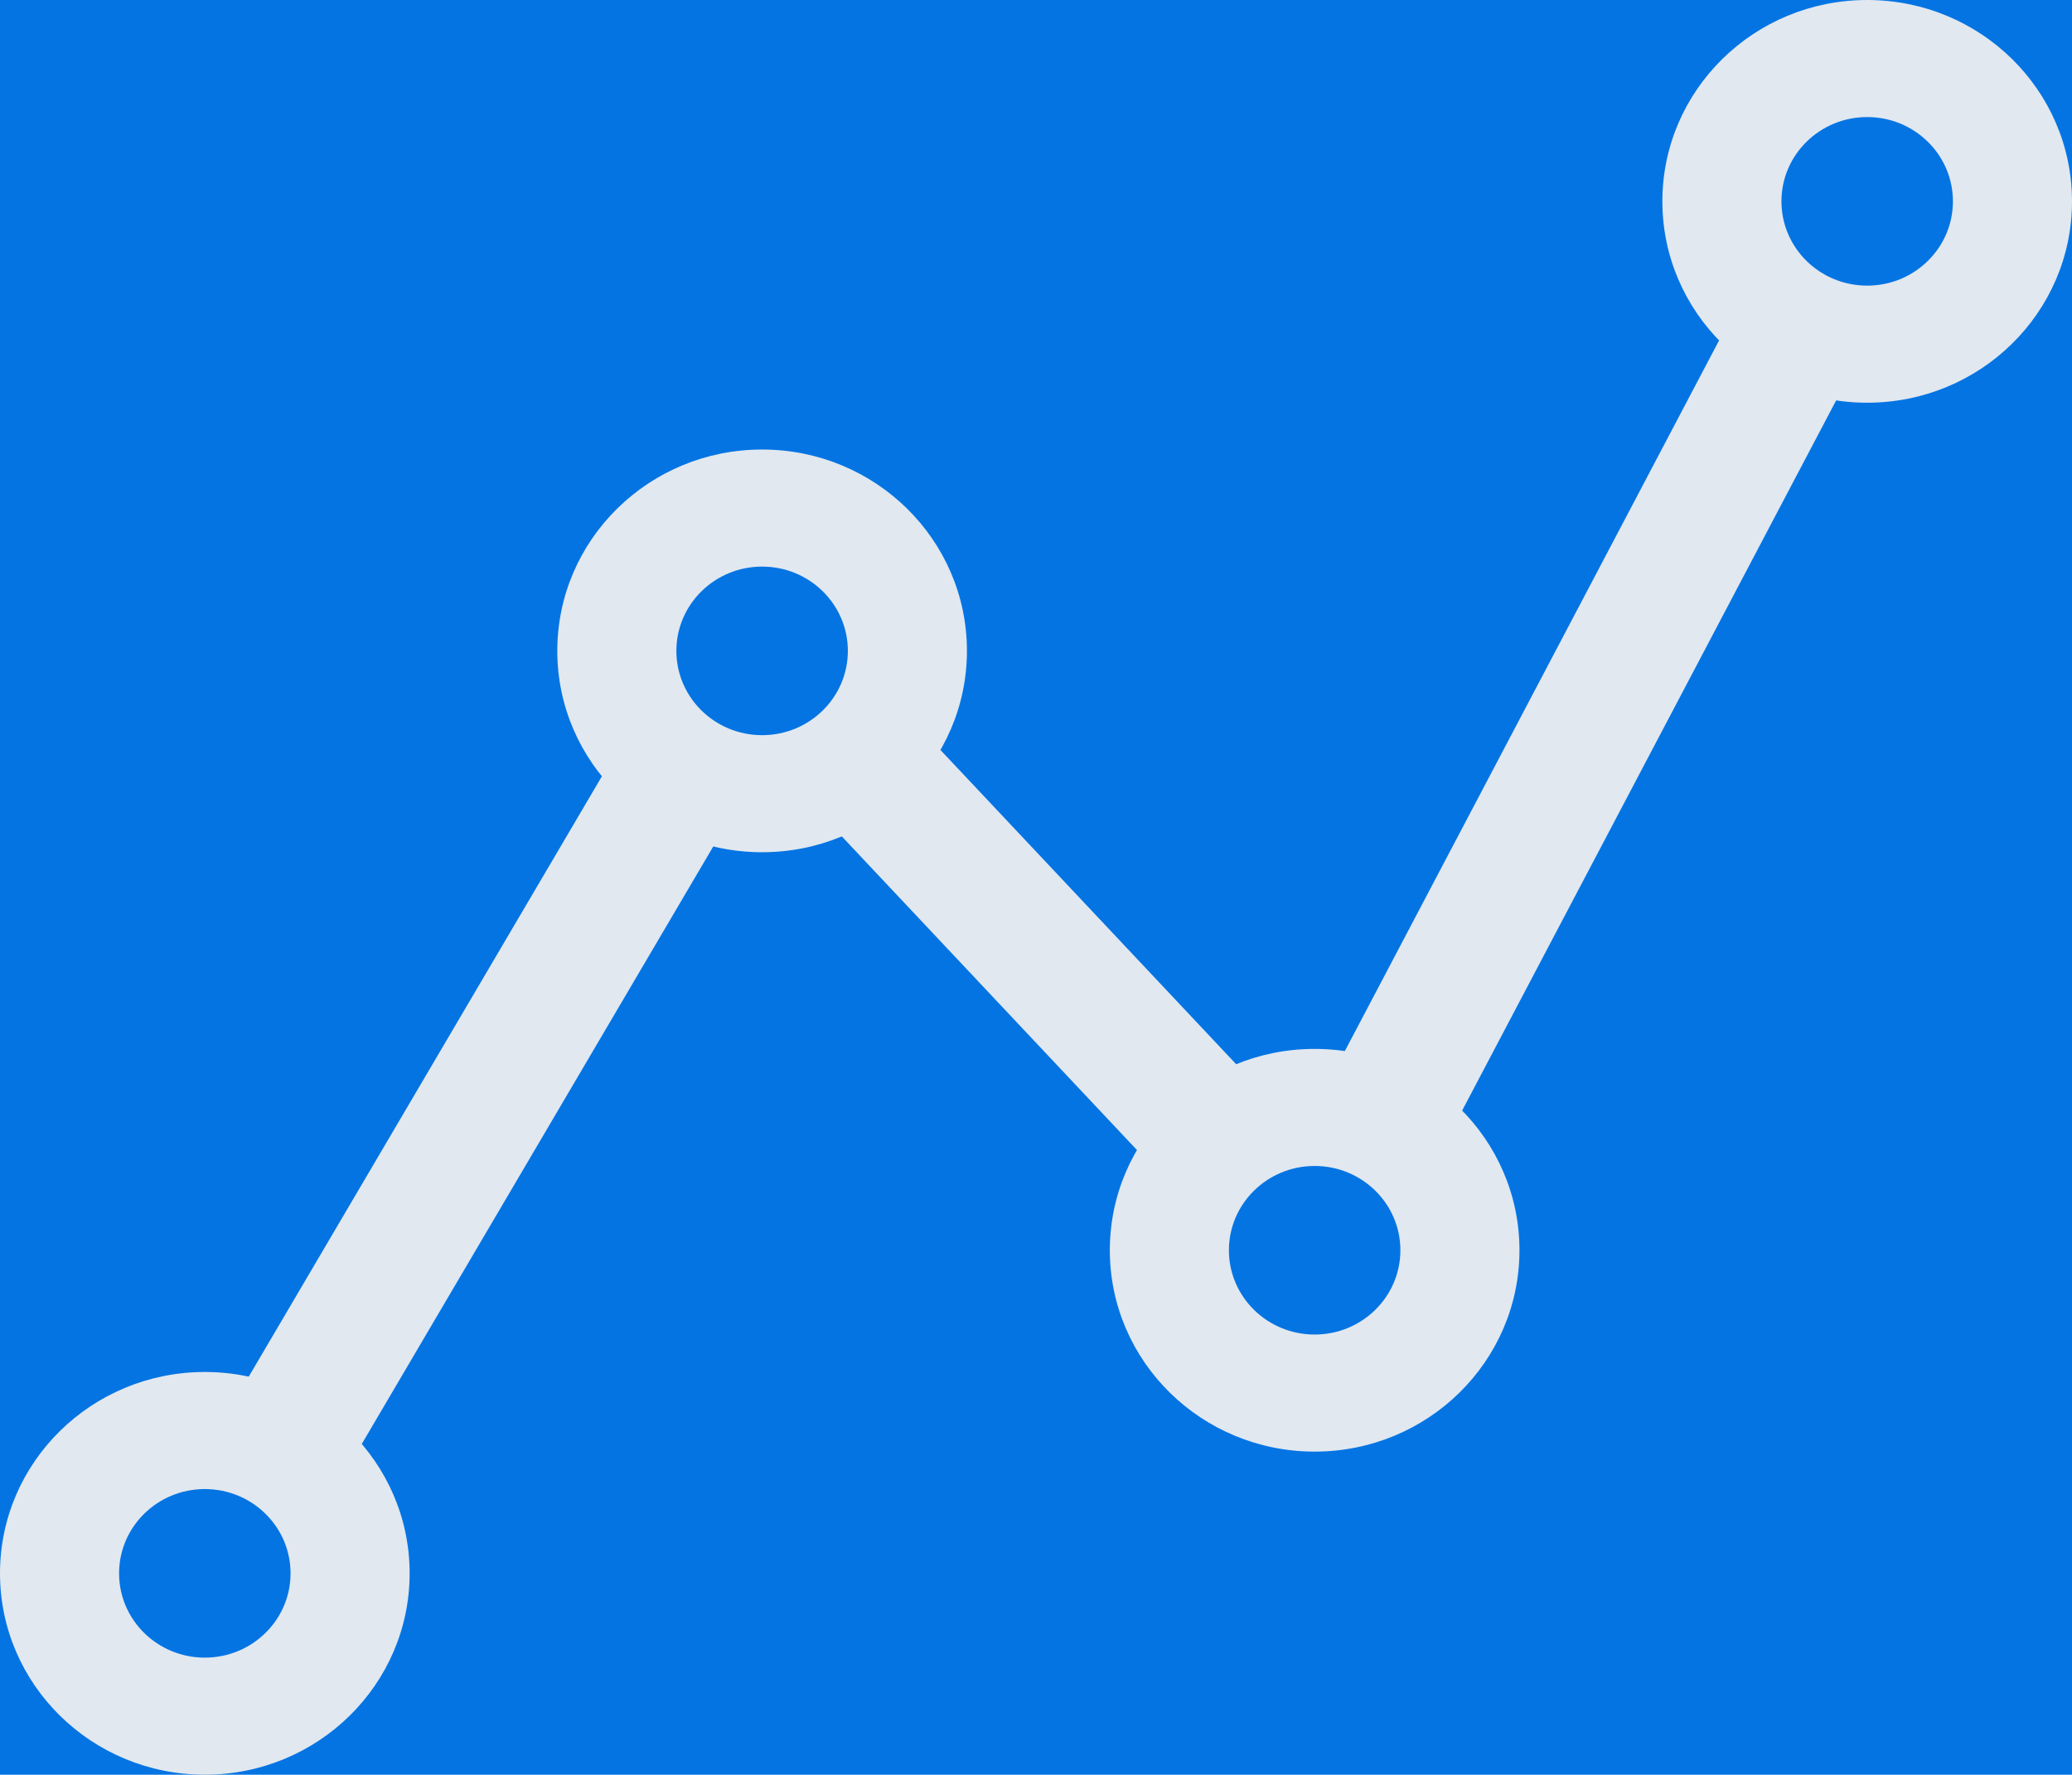
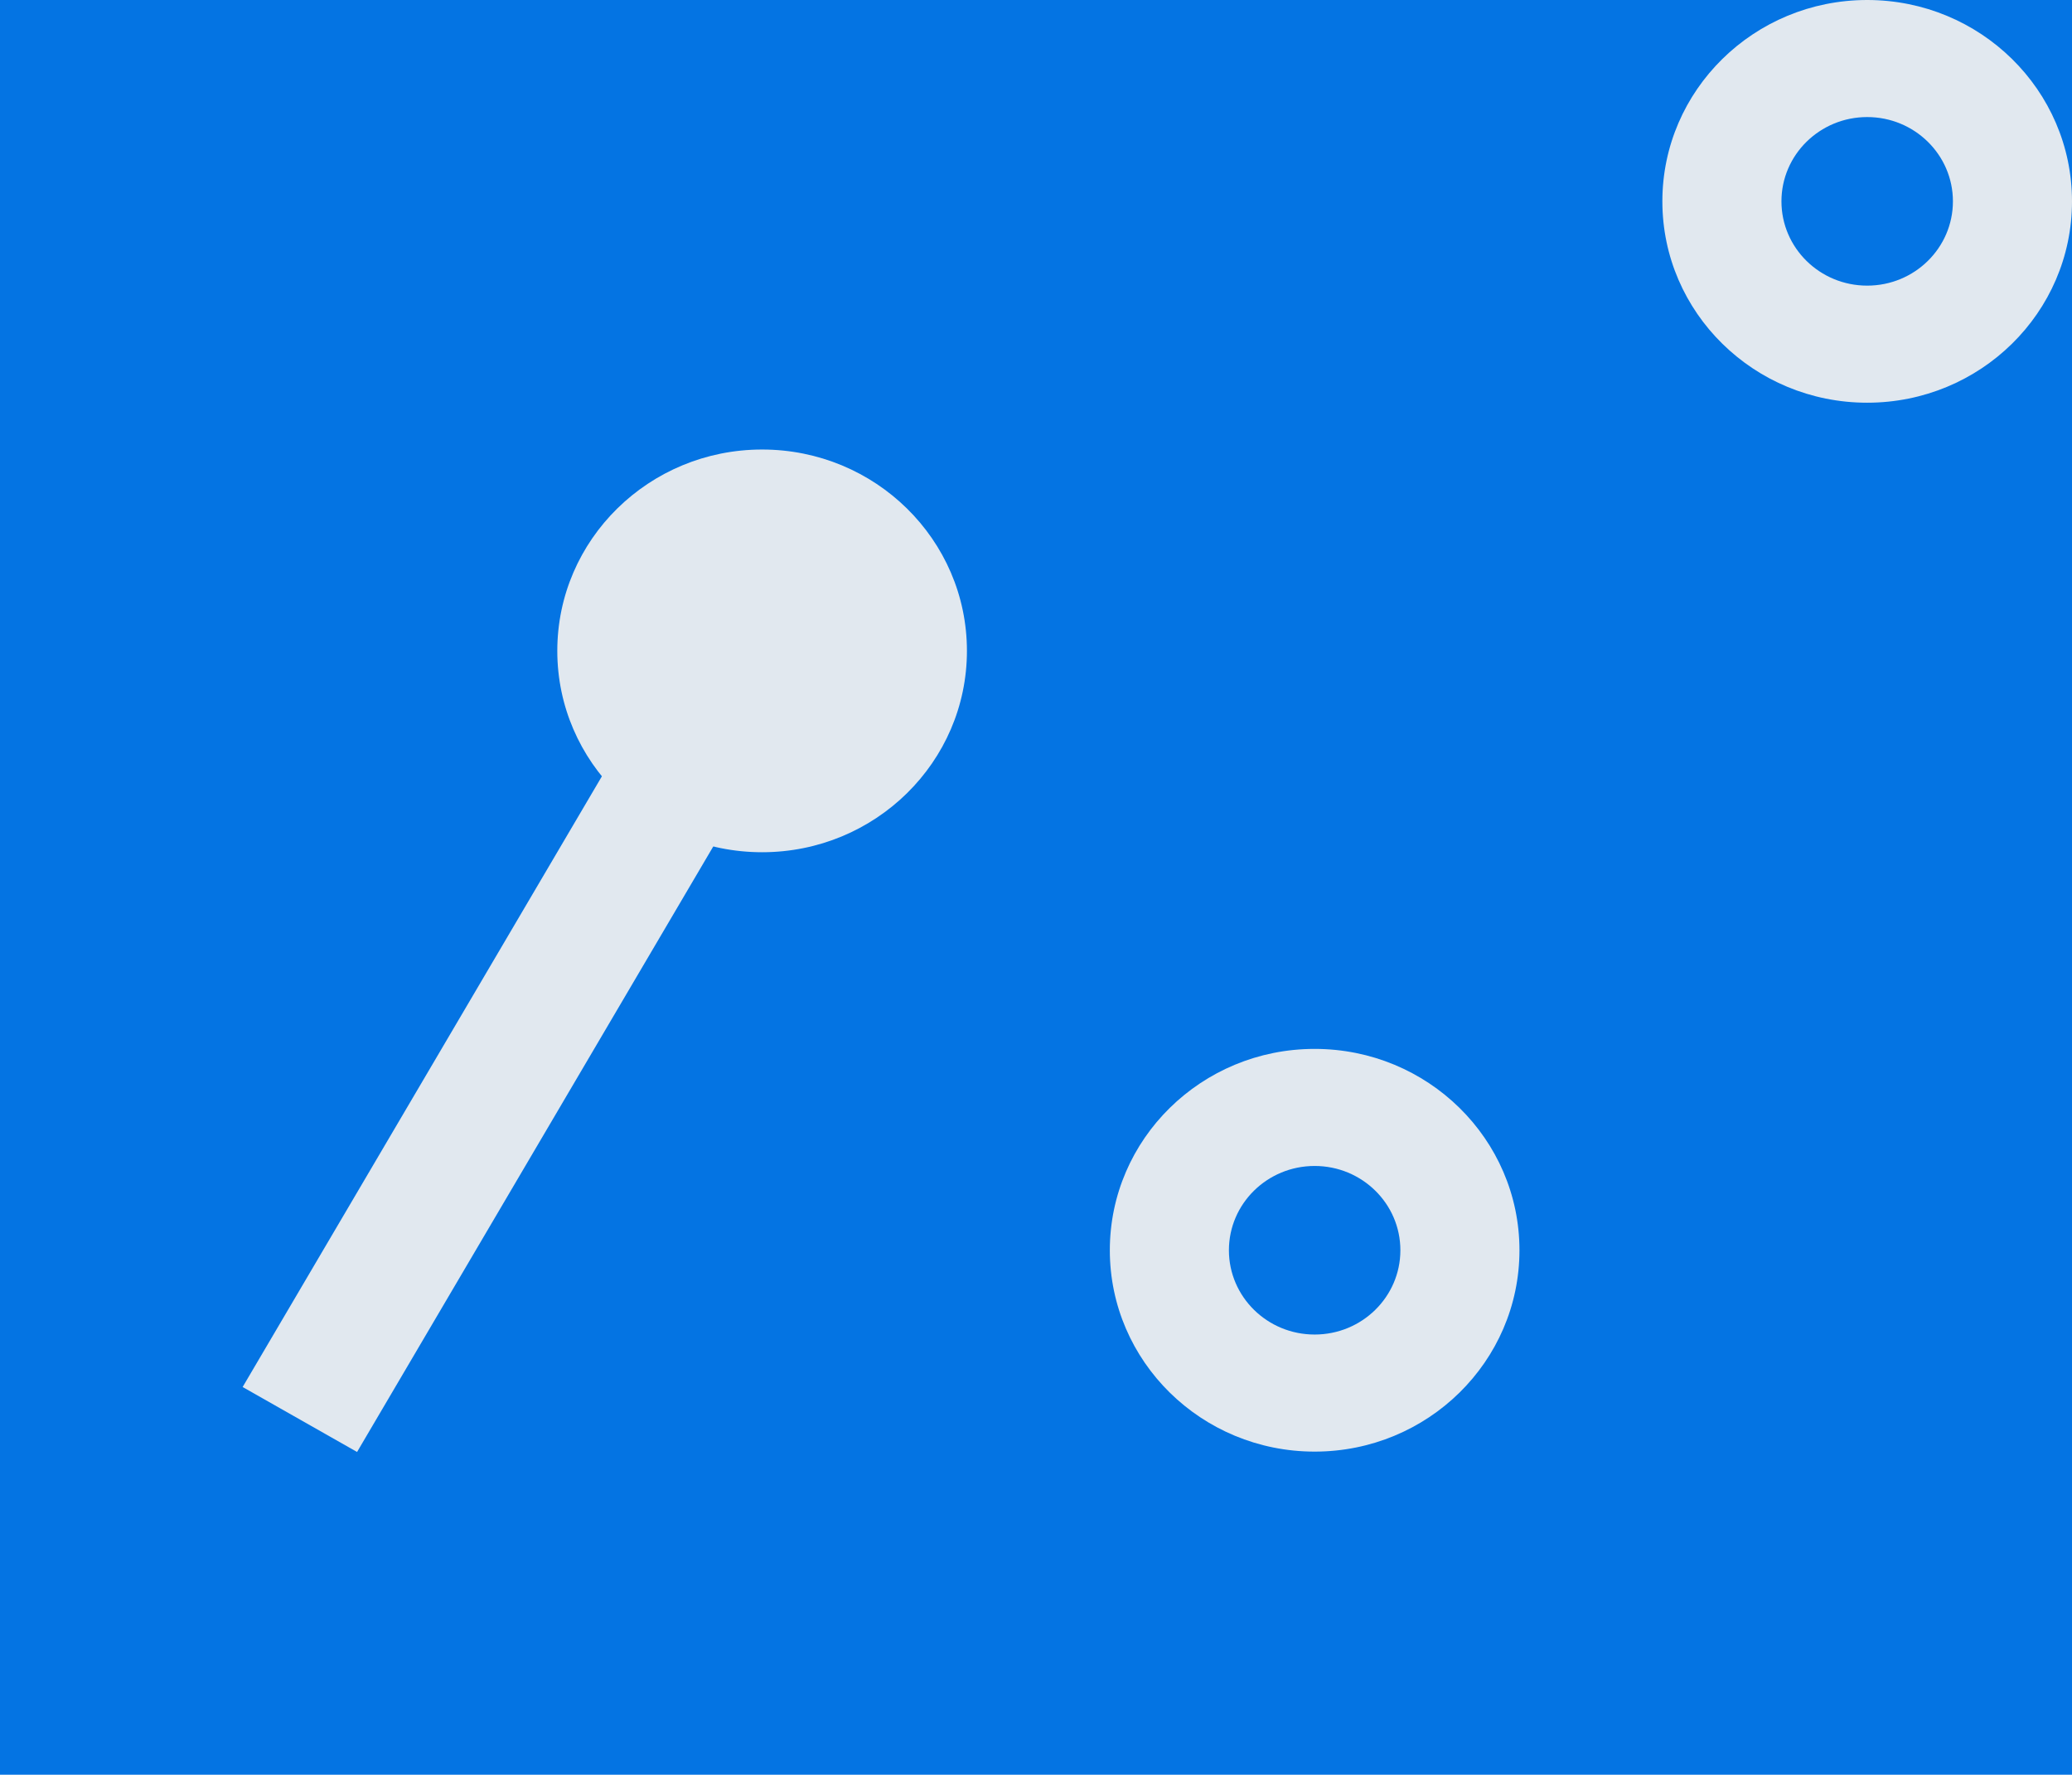
<svg xmlns="http://www.w3.org/2000/svg" width="293" height="251" viewBox="0 0 293 251" fill="none">
  <rect width="293" height="251" fill="#0474E3" />
-   <ellipse cx="28.963" cy="222.522" rx="28.963" ry="28.478" fill="#E1E8EF" />
  <ellipse cx="107.77" cy="92.055" rx="28.963" ry="28.478" fill="#E1E8EF" />
-   <ellipse cx="107.77" cy="92.056" rx="12.124" ry="11.921" fill="#0474E3" />
  <ellipse cx="185.903" cy="176.826" rx="28.963" ry="28.478" fill="#E1E8EF" />
  <ellipse cx="264.037" cy="28.478" rx="28.963" ry="28.478" fill="#E1E8EF" />
  <rect width="18.599" height="101.573" transform="matrix(0.87 0.494 -0.507 0.862 85.809 108.612)" fill="#E1E8EF" />
-   <rect width="18.533" height="63.186" transform="matrix(0.74 -0.673 0.685 0.728 118.547 117.771)" fill="#E1E8EF" />
-   <rect width="18.611" height="117.828" transform="matrix(0.891 0.453 -0.466 0.885 243.322 47.714)" fill="#E1E8EF" />
  <ellipse cx="264.037" cy="28.477" rx="12.124" ry="11.921" fill="#0474E3" />
  <ellipse cx="185.903" cy="176.826" rx="12.124" ry="11.921" fill="#0474E3" />
-   <ellipse cx="28.963" cy="222.522" rx="12.124" ry="11.921" fill="#0474E3" />
</svg>